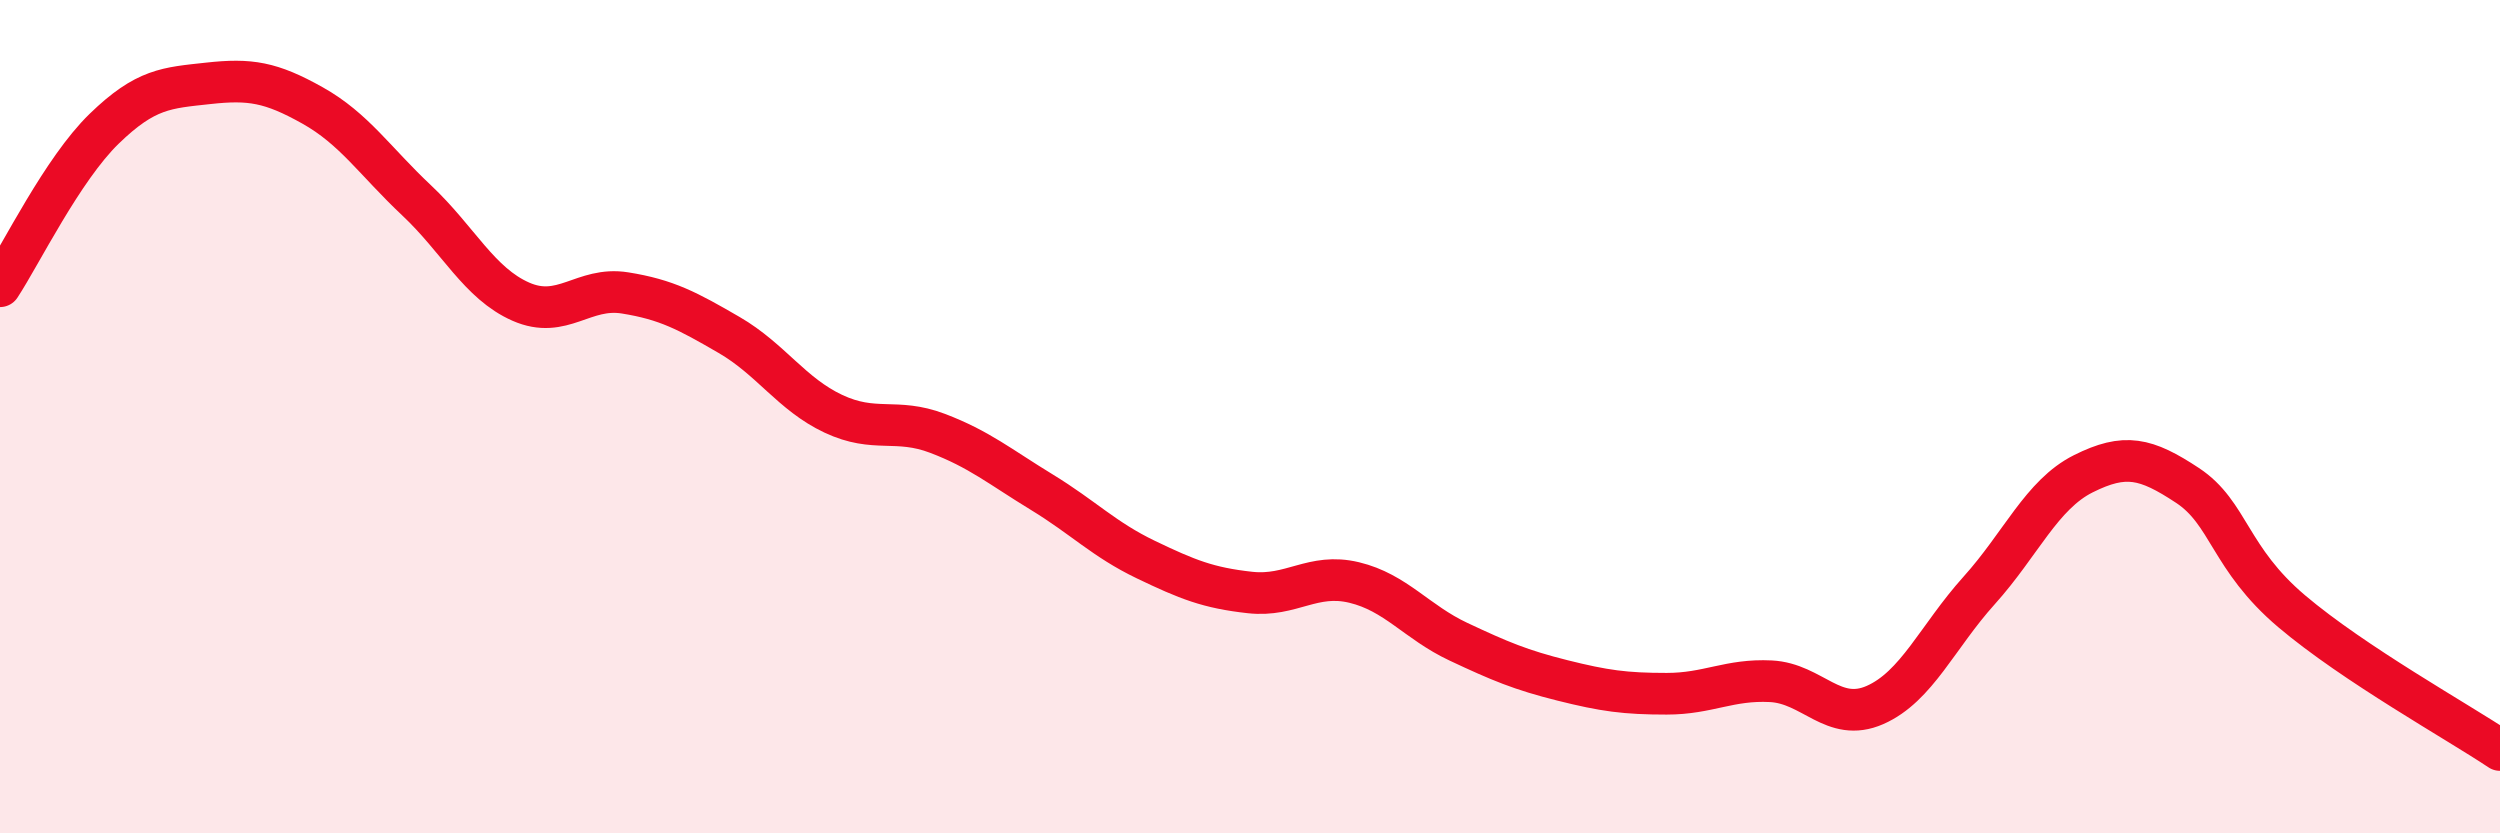
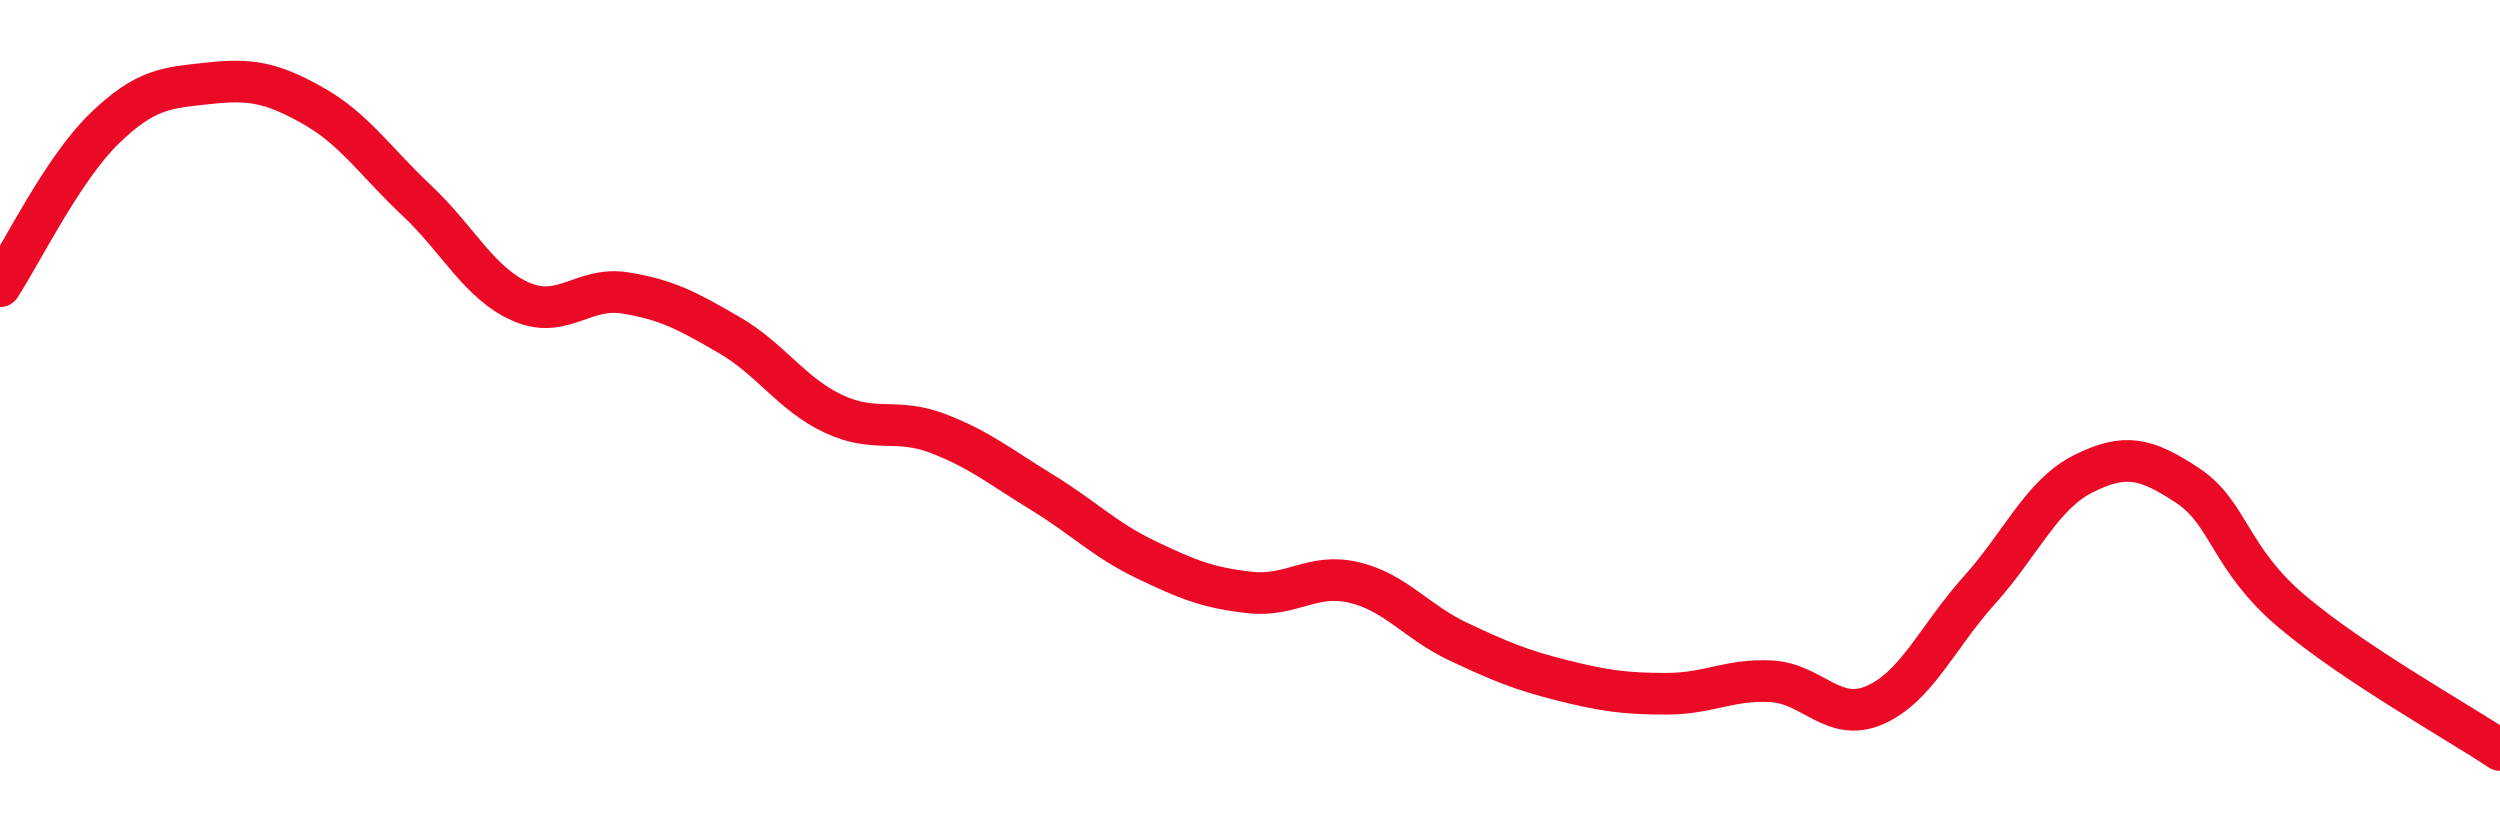
<svg xmlns="http://www.w3.org/2000/svg" width="60" height="20" viewBox="0 0 60 20">
-   <path d="M 0,6.87 C 0.5,6.11 1.5,4.06 2.5,3.09 C 3.5,2.12 4,2.11 5,2 C 6,1.89 6.5,1.97 7.5,2.53 C 8.5,3.09 9,3.87 10,4.81 C 11,5.75 11.5,6.8 12.5,7.24 C 13.5,7.68 14,6.87 15,7.03 C 16,7.19 16.5,7.46 17.5,8.04 C 18.5,8.62 19,9.46 20,9.93 C 21,10.4 21.5,10.02 22.5,10.4 C 23.5,10.78 24,11.2 25,11.81 C 26,12.42 26.5,12.95 27.5,13.43 C 28.5,13.91 29,14.11 30,14.22 C 31,14.33 31.5,13.74 32.5,13.98 C 33.5,14.22 34,14.93 35,15.4 C 36,15.87 36.5,16.08 37.5,16.33 C 38.5,16.58 39,16.65 40,16.65 C 41,16.65 41.5,16.3 42.5,16.35 C 43.5,16.4 44,17.36 45,16.92 C 46,16.48 46.5,15.28 47.5,14.17 C 48.5,13.06 49,11.87 50,11.37 C 51,10.87 51.5,10.99 52.5,11.65 C 53.5,12.31 53.5,13.4 55,14.67 C 56.5,15.94 59,17.33 60,18L60 20L0 20Z" fill="#EB0A25" opacity="0.1" stroke-linecap="round" stroke-linejoin="round" />
  <path d="M 0,6.87 C 0.5,6.11 1.5,4.06 2.5,3.09 C 3.5,2.12 4,2.11 5,2 C 6,1.89 6.5,1.97 7.5,2.53 C 8.5,3.09 9,3.87 10,4.81 C 11,5.75 11.5,6.8 12.5,7.24 C 13.5,7.68 14,6.87 15,7.03 C 16,7.19 16.5,7.46 17.5,8.04 C 18.5,8.62 19,9.46 20,9.93 C 21,10.4 21.5,10.02 22.5,10.4 C 23.5,10.78 24,11.2 25,11.81 C 26,12.42 26.5,12.95 27.5,13.43 C 28.5,13.91 29,14.11 30,14.22 C 31,14.33 31.5,13.74 32.5,13.98 C 33.5,14.22 34,14.93 35,15.4 C 36,15.87 36.5,16.08 37.5,16.33 C 38.5,16.58 39,16.65 40,16.65 C 41,16.65 41.5,16.3 42.5,16.35 C 43.5,16.4 44,17.36 45,16.92 C 46,16.48 46.5,15.28 47.5,14.17 C 48.5,13.06 49,11.87 50,11.37 C 51,10.87 51.5,10.99 52.5,11.65 C 53.5,12.31 53.5,13.4 55,14.67 C 56.5,15.94 59,17.33 60,18" stroke="#EB0A25" stroke-width="1" fill="none" stroke-linecap="round" stroke-linejoin="round" />
</svg>